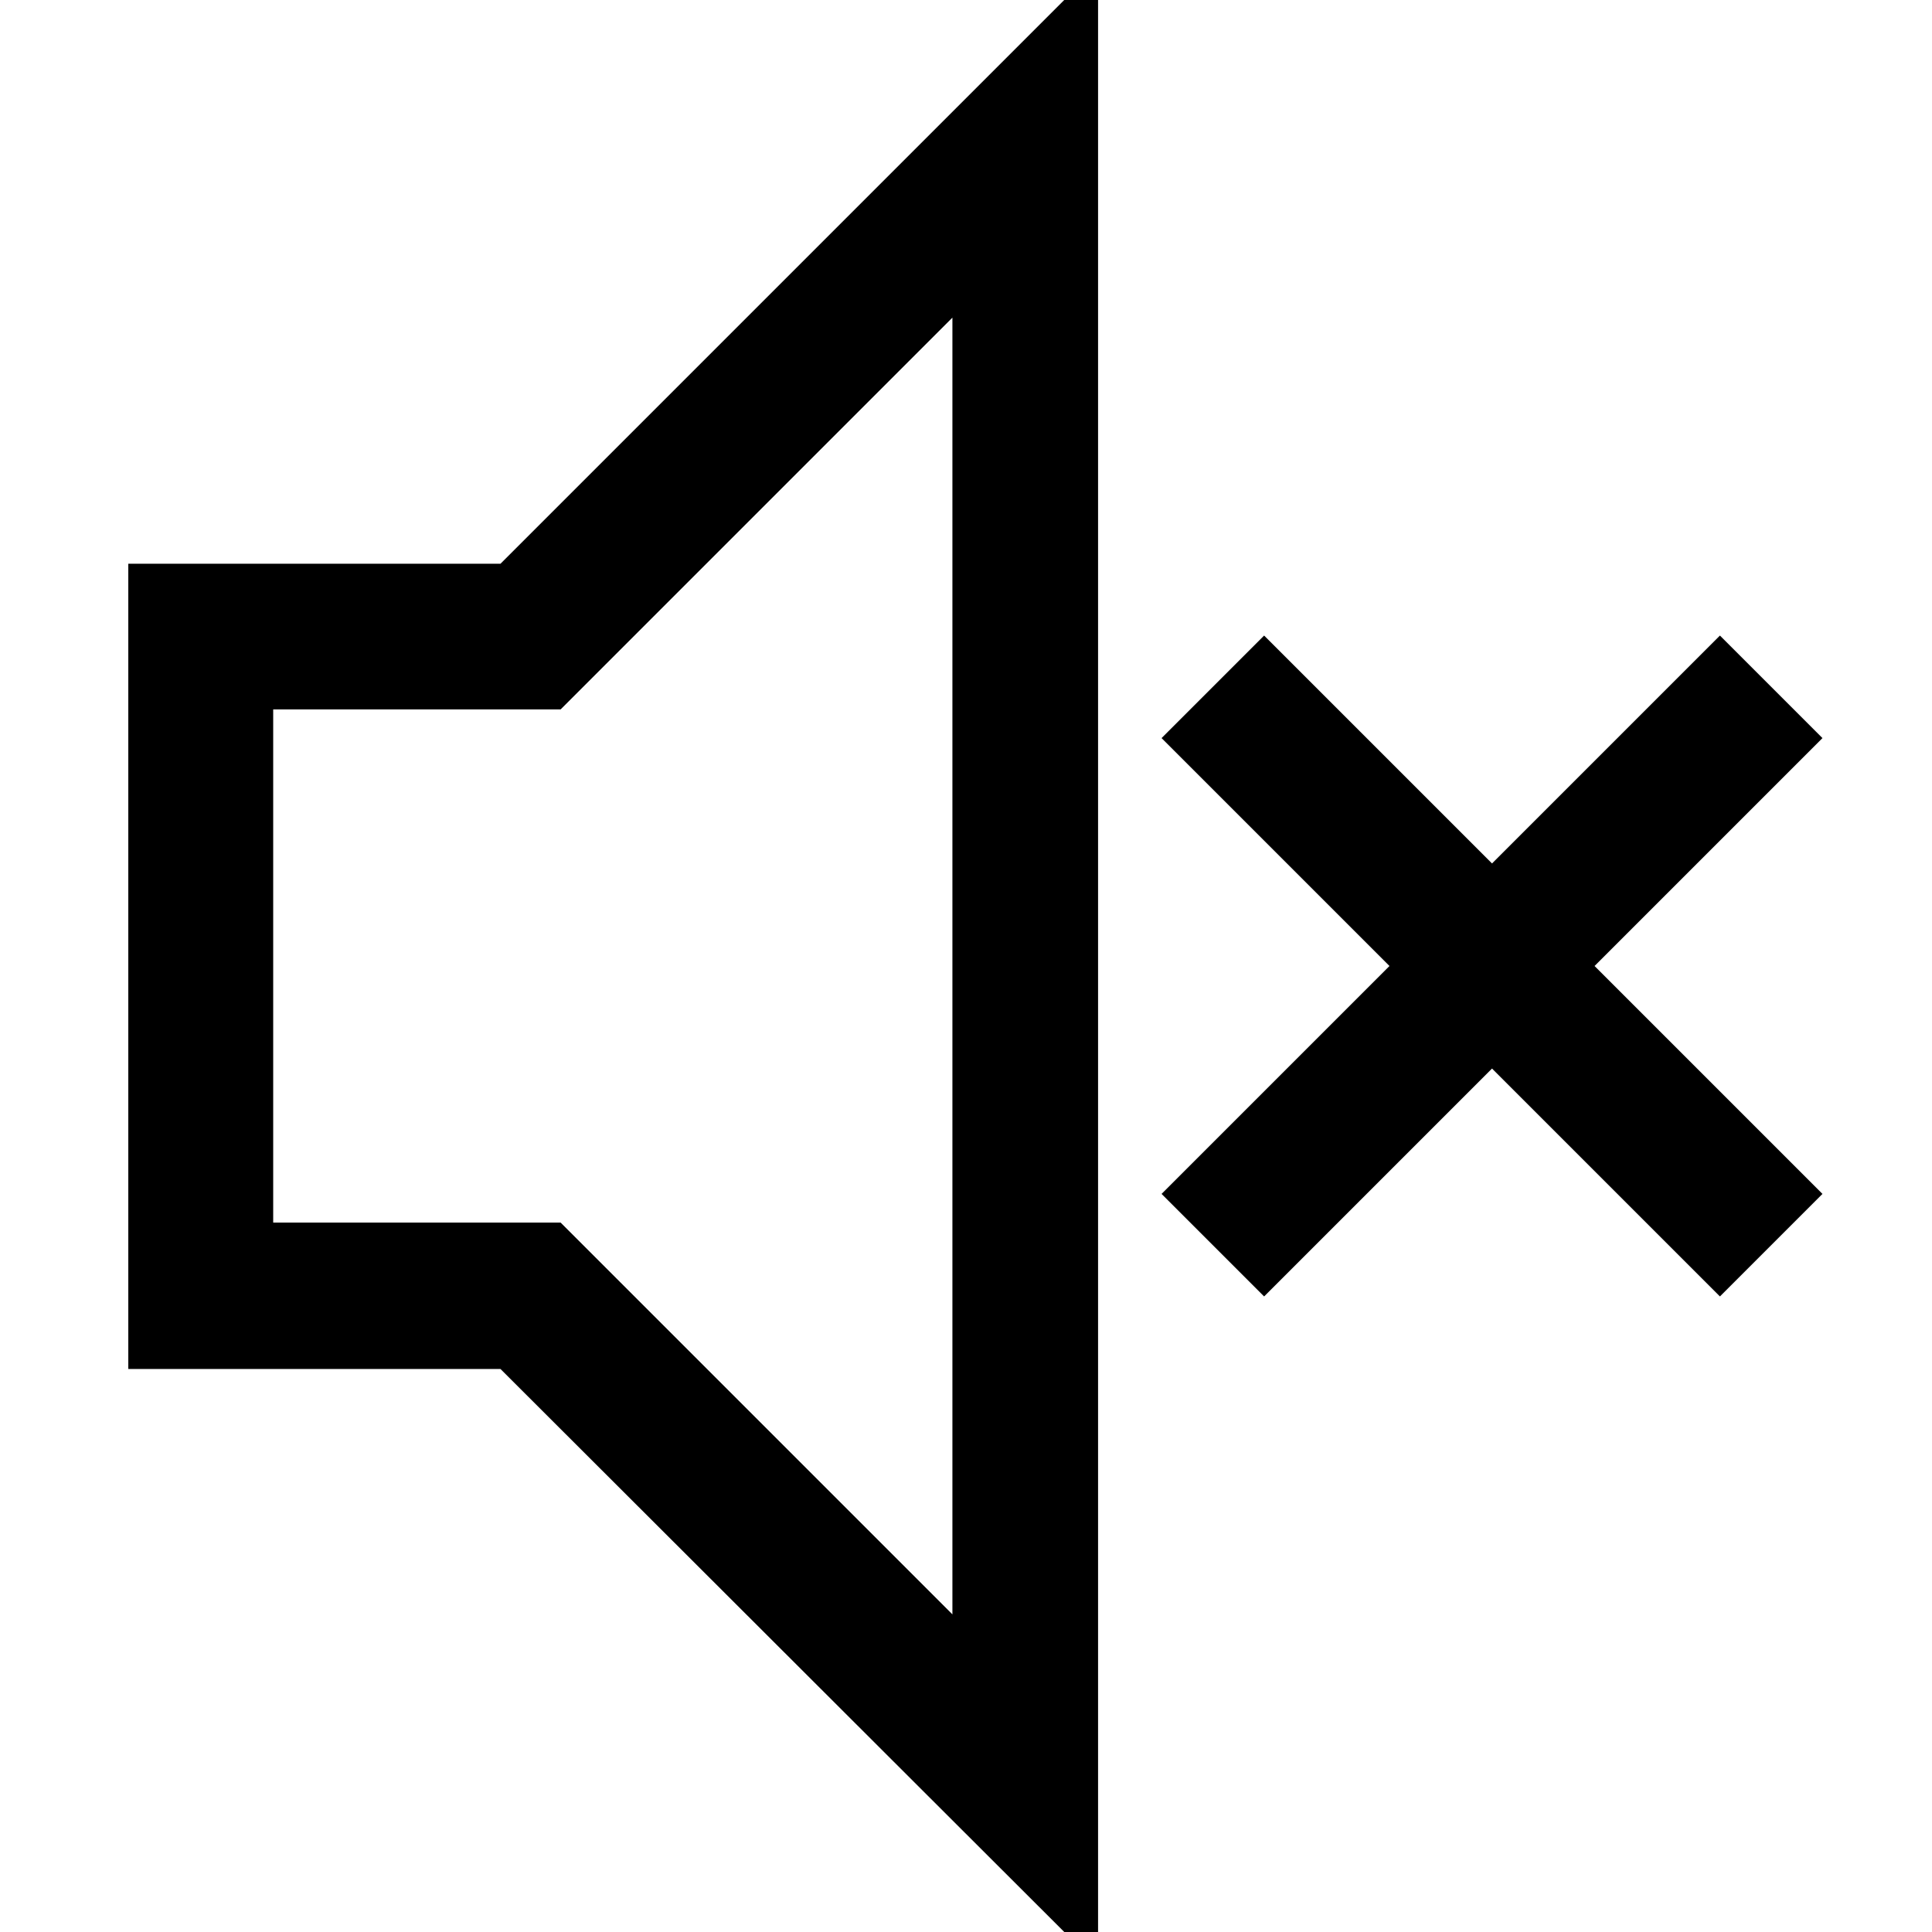
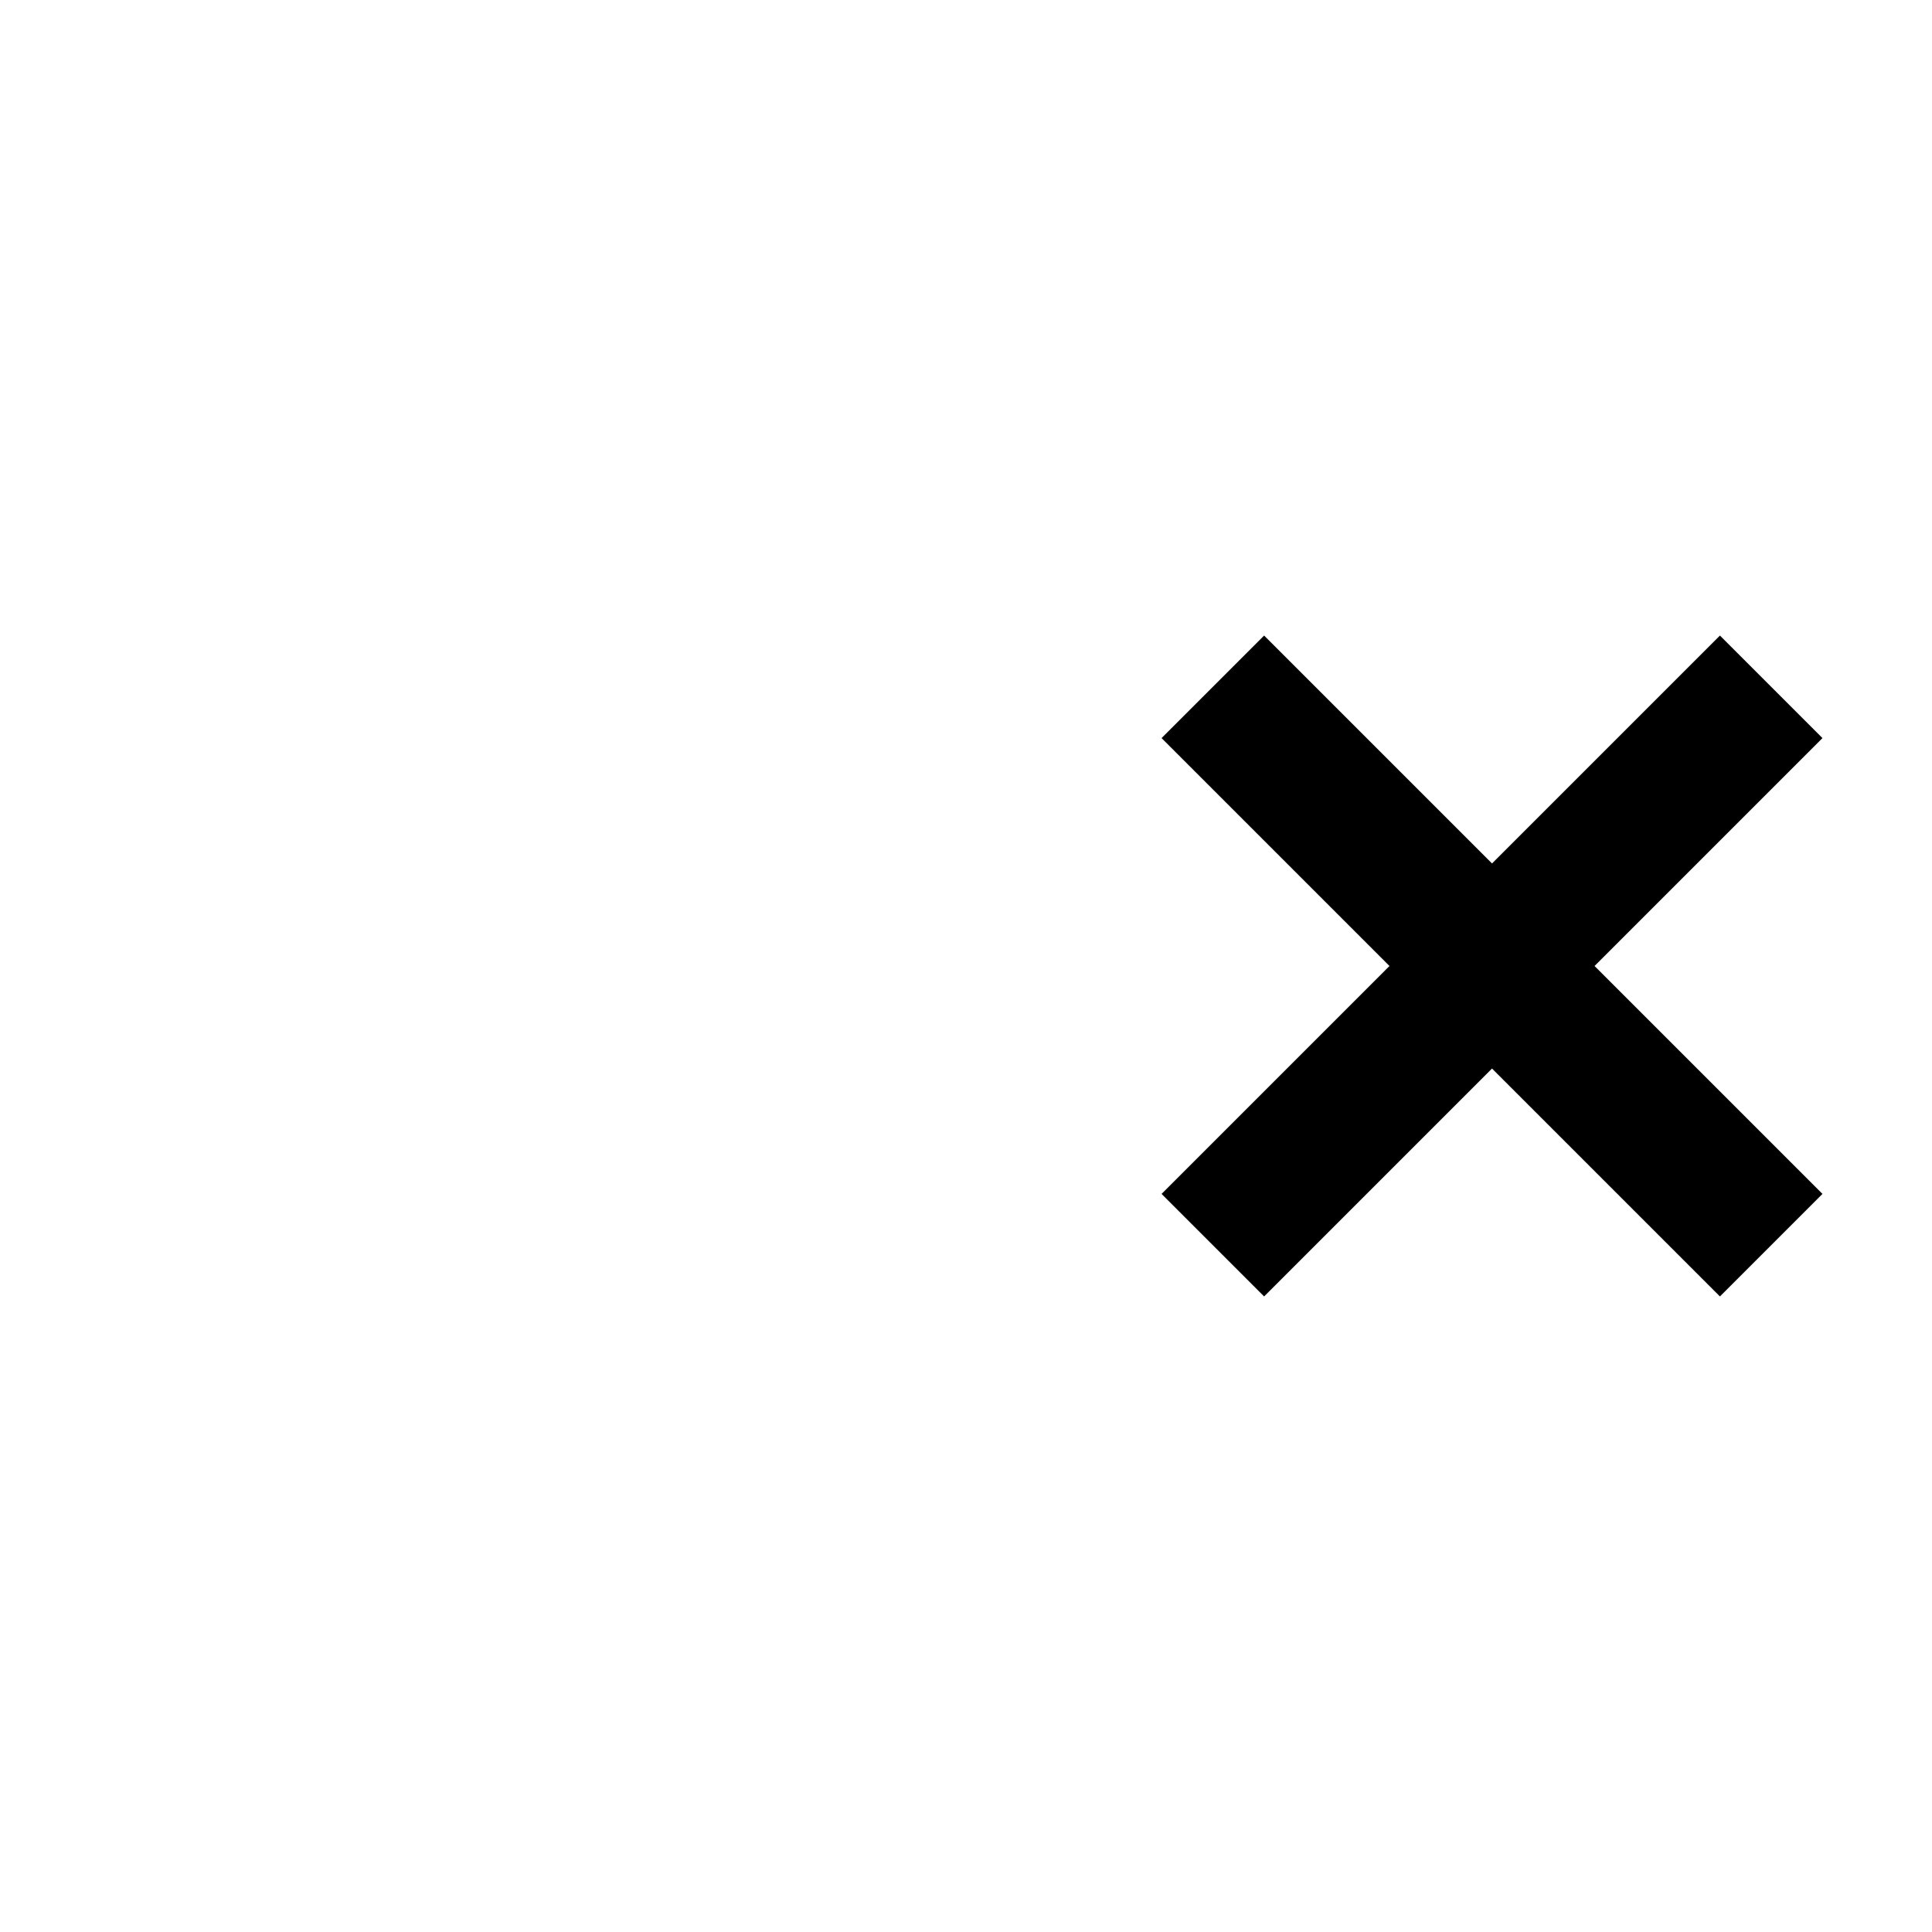
<svg xmlns="http://www.w3.org/2000/svg" version="1.1" x="0px" y="0px" viewBox="0 0 256 256" enable-background="new 0 0 256 256" xml:space="preserve">
  <g>
    <g>
-       <path stroke-width="12" fill-opacity="0" stroke="#000000" d="M139.5,246V10L68.8,80.7H23v94.7h45.8L139.5,246z M30.2,88h41.6l60.4-60.4v200.8L71.8,168H30.2V88z" />
      <path stroke-width="12" fill-opacity="0" stroke="#000000" d="M227.9 92.7L197.7 122.9 167.5 92.7 162.4 97.8 192.6 128 162.4 158.2 167.5 163.3 197.7 133.1 227.9 163.3 233 158.2 202.8 128 233 97.8 z" />
    </g>
  </g>
</svg>